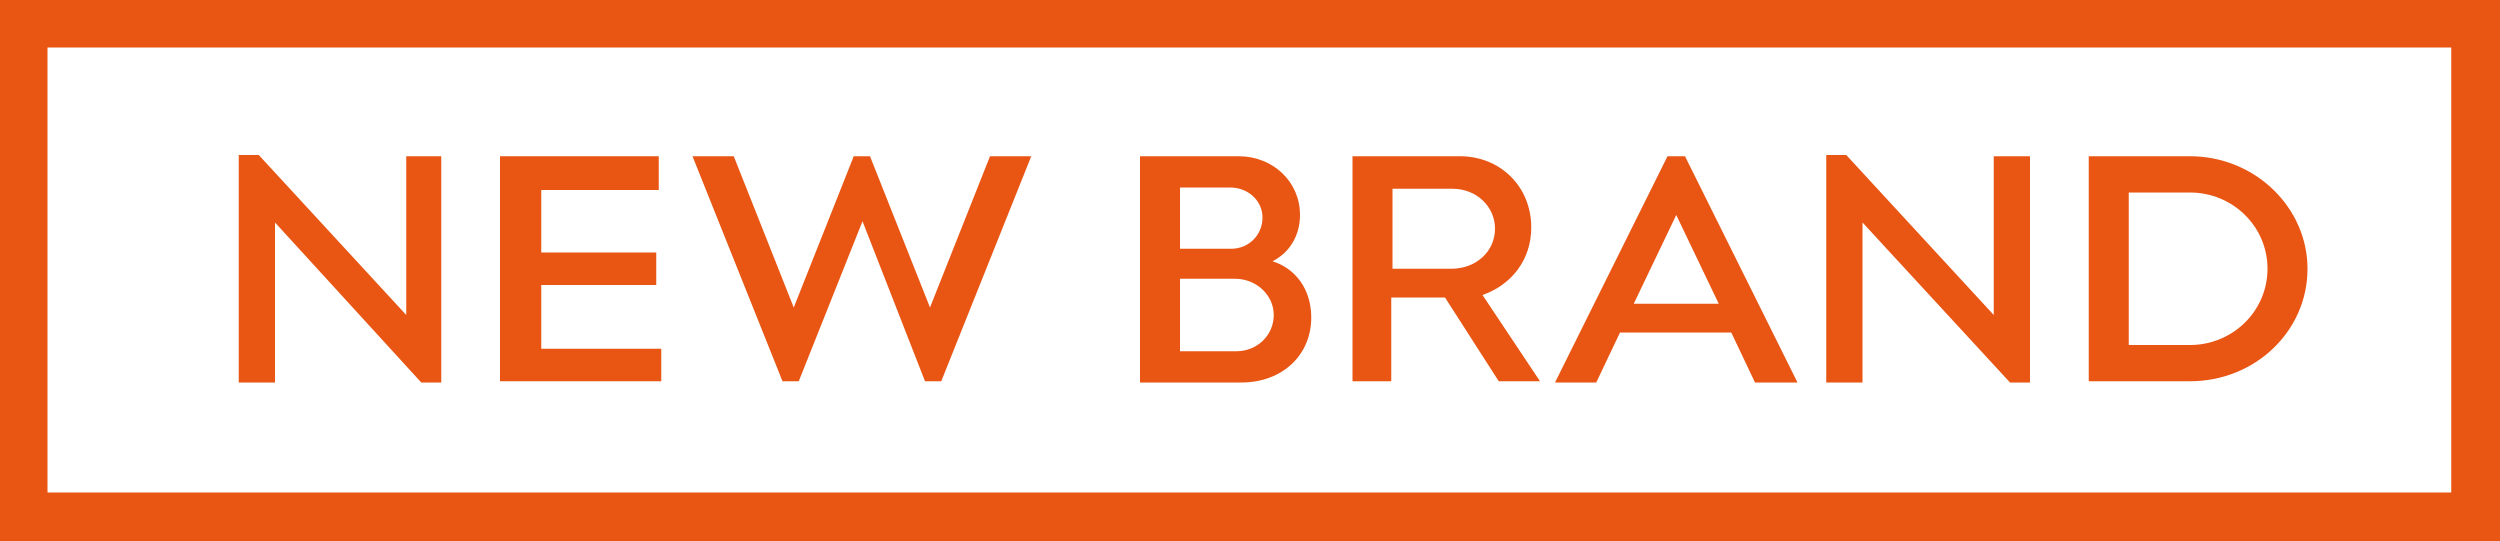
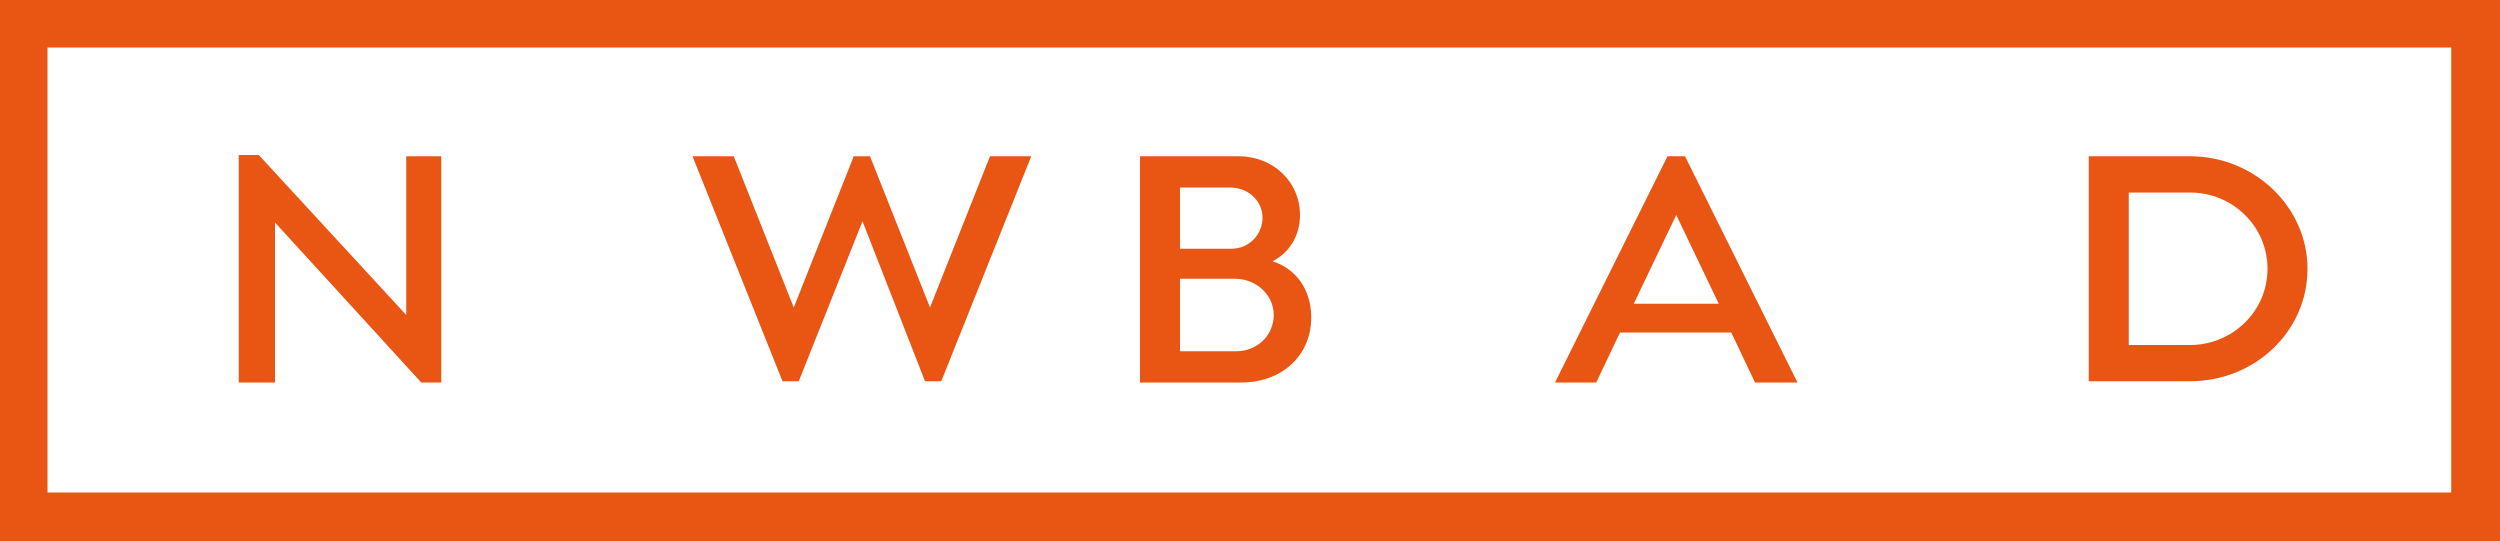
<svg xmlns="http://www.w3.org/2000/svg" version="1.1" id="レイヤー_1" x="0px" y="0px" width="200px" height="43.3px" viewBox="0 0 200 43.3" style="enable-background:new 0 0 200 43.3;" xml:space="preserve">
  <style type="text/css">
	.st0{enable-background:new    ;}
	.st1{fill:#E95513;}
</style>
  <g>
    <g class="st0">
      <path class="st1" d="M35.3,12.5v18.1h-1.6L22,17.8v12.8h-2.9V12.4h1.6l11.8,12.8V12.5H35.3z" />
-       <path class="st1" d="M52.9,27.8v2.7H40v-18h12.7v2.7h-9.4v5h9.2v2.6h-9.2v5.1H52.9z" />
      <path class="st1" d="M55.4,12.5h3.3l4.8,12.1l4.8-12.1h1.3l4.8,12.1l4.8-12.1h3.3l-7.2,18h-1.3l-5-12.8l-5.1,12.8h-1.3L55.4,12.5z    " />
      <path class="st1" d="M91.2,12.5h7.9c2.7,0,4.9,2,4.9,4.7c0,1.6-0.8,3-2.2,3.7c1.9,0.6,3.1,2.3,3.1,4.5c0,3-2.3,5.2-5.6,5.2h-8.1    V12.5z M98.5,19.9c1.4,0,2.5-1.1,2.5-2.5c0-1.3-1.1-2.4-2.6-2.4h-4v4.9H98.5z M98.9,28.1c1.7,0,3-1.3,3-2.9c0-1.6-1.4-2.9-3.1-2.9    h-4.4v5.8H98.9z" />
-       <path class="st1" d="M119.9,30.5l-4.3-6.7h-4.3v6.7h-3.1v-18h8.6c3.2,0,5.7,2.4,5.7,5.7c0,2.6-1.6,4.6-3.9,5.4l4.6,6.9H119.9z     M111.4,21.5h4.7c2,0,3.5-1.4,3.5-3.2c0-1.8-1.5-3.2-3.4-3.2h-4.8V21.5z" />
      <path class="st1" d="M138.5,26.6h-8.9l-1.9,4h-3.3l9-18.1h1.4l9,18.1h-3.4L138.5,26.6z M137.5,24.3l-3.4-7.1l-3.4,7.1H137.5z" />
-       <path class="st1" d="M162.4,12.5v18.1h-1.6l-11.8-12.8v12.8h-2.9V12.4h1.6l11.8,12.8V12.5H162.4z" />
      <path class="st1" d="M167.1,12.5h8.1c5.2,0,9.4,4.1,9.4,9c0,5-4.2,9-9.4,9h-8.1V12.5z M175.2,27.6c3.4,0,6.2-2.7,6.2-6.1    c0-3.4-2.8-6.1-6.2-6.1h-4.9v12.2H175.2z" />
    </g>
    <g>
      <path class="st1" d="M200,43.3H0V0h200V43.3z M3.8,39.4h192.3V3.8H3.8V39.4z" />
    </g>
  </g>
</svg>